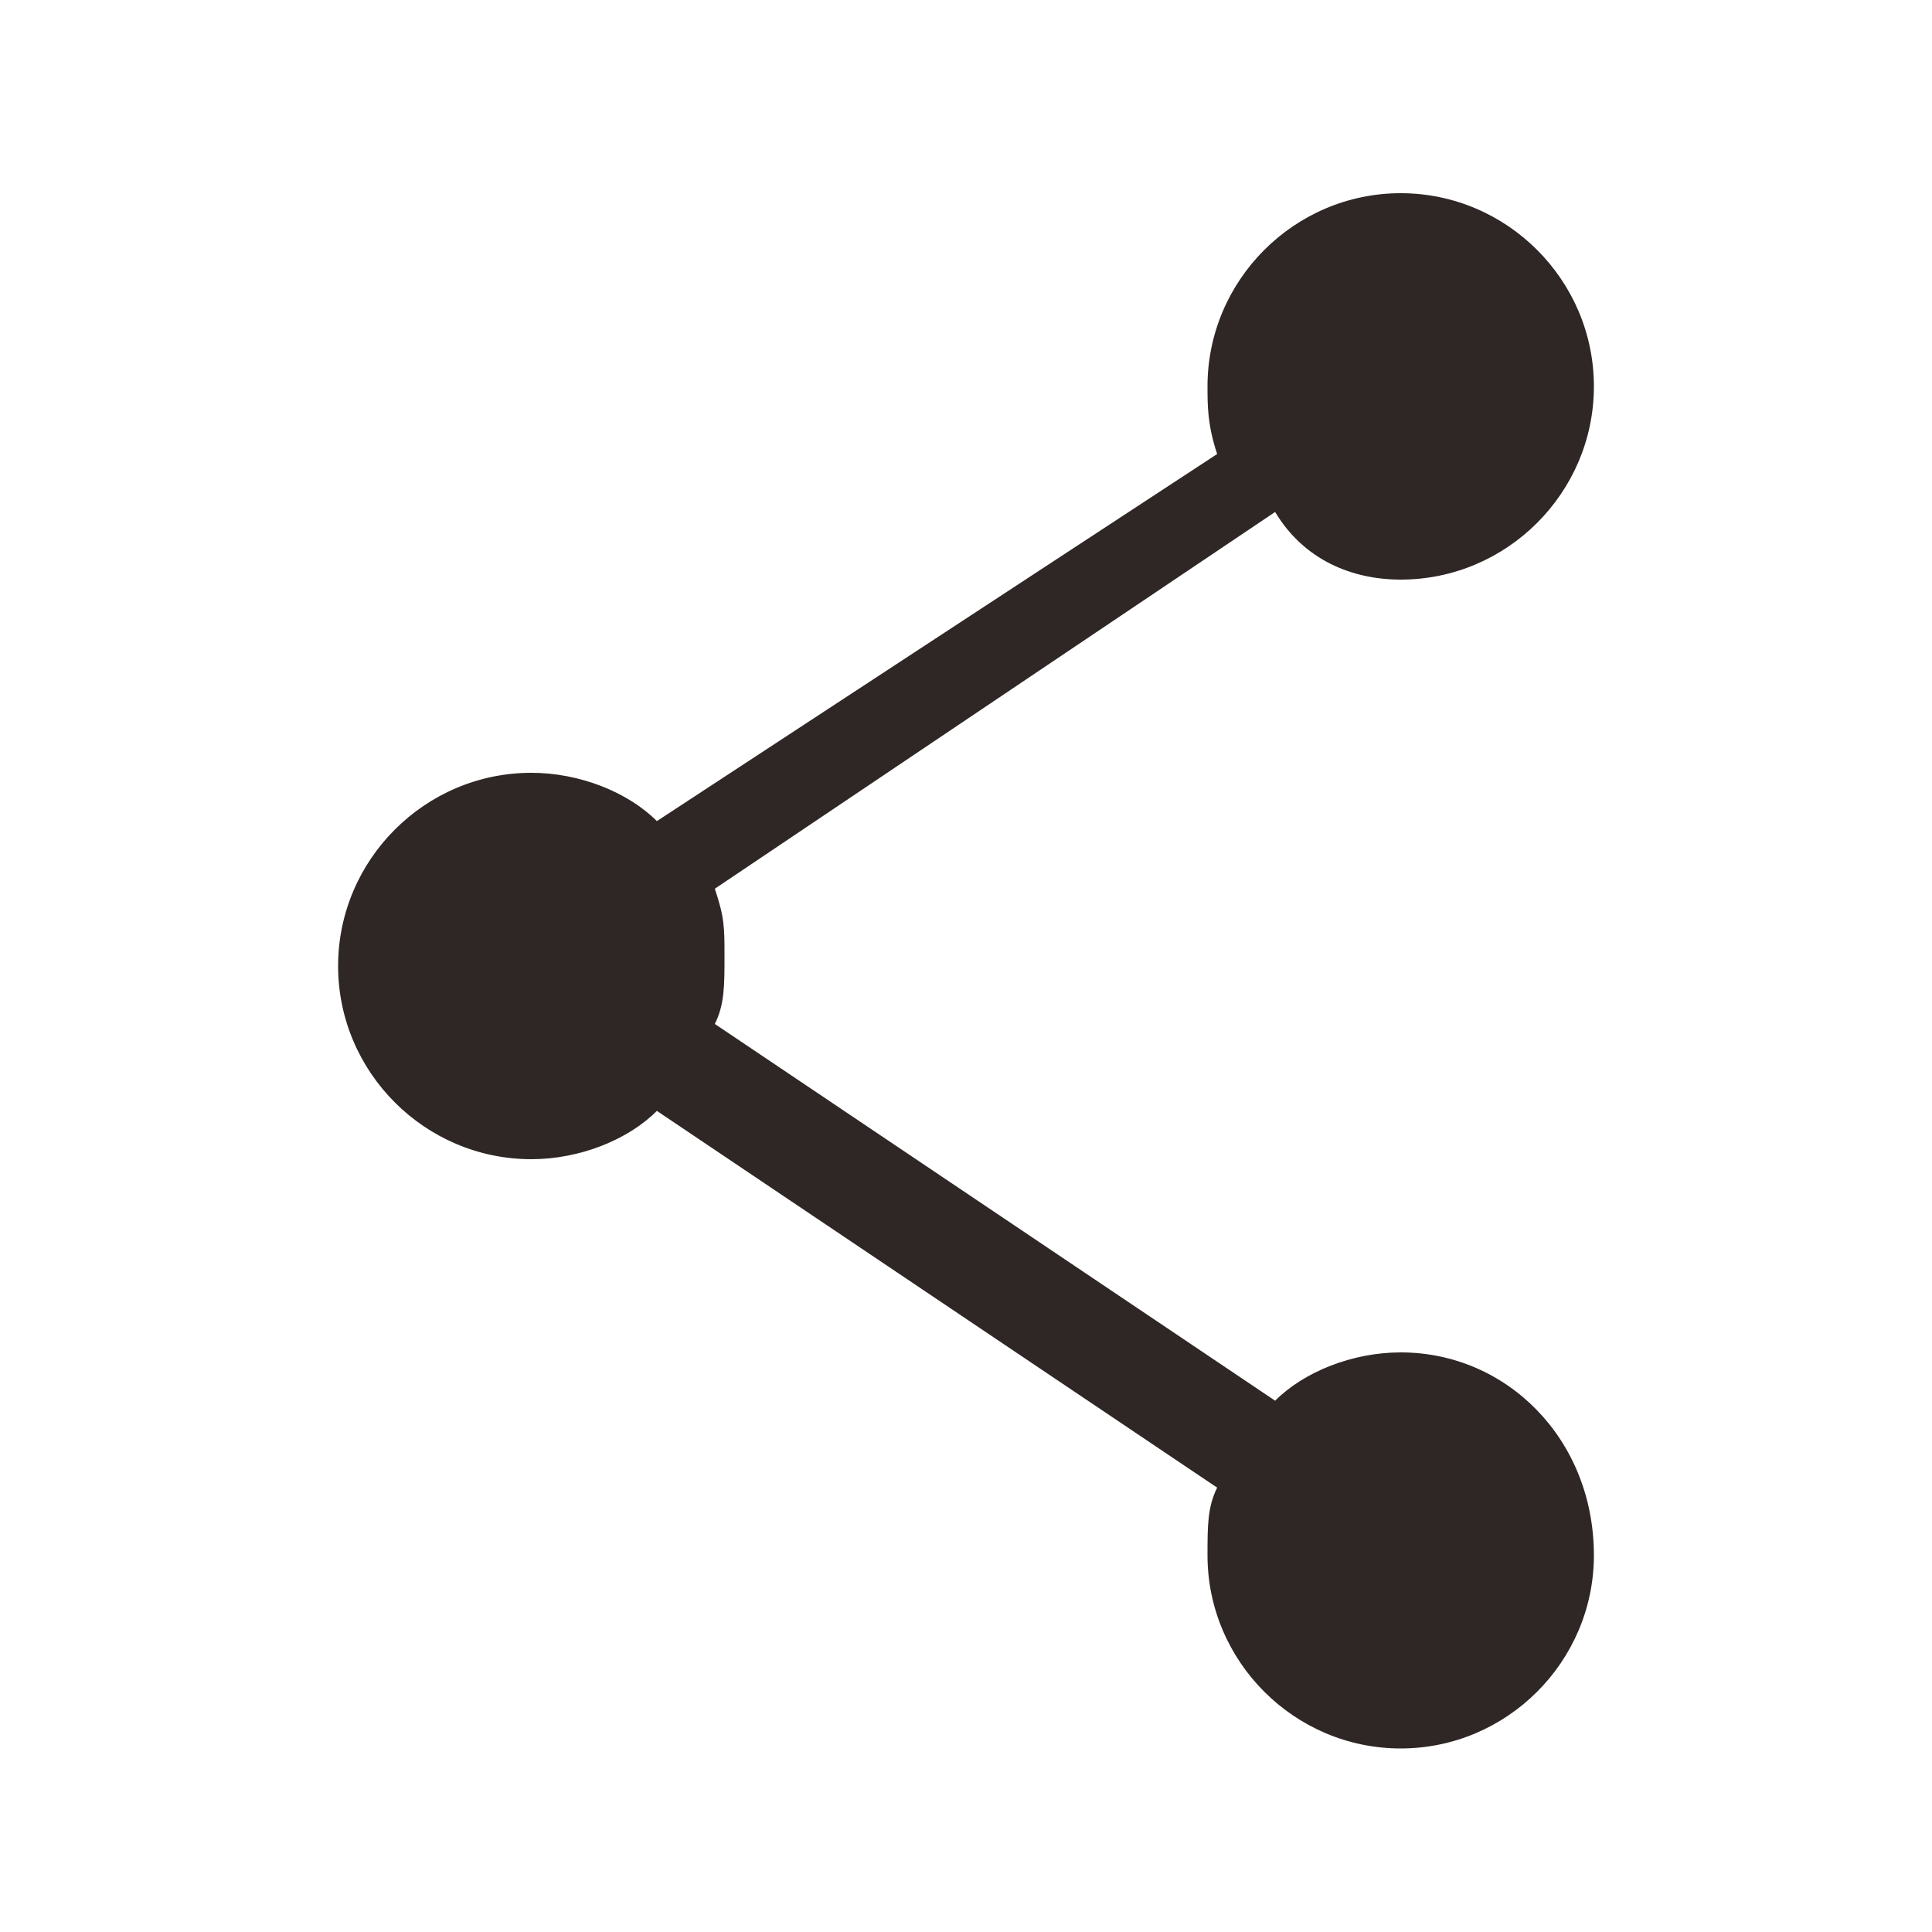
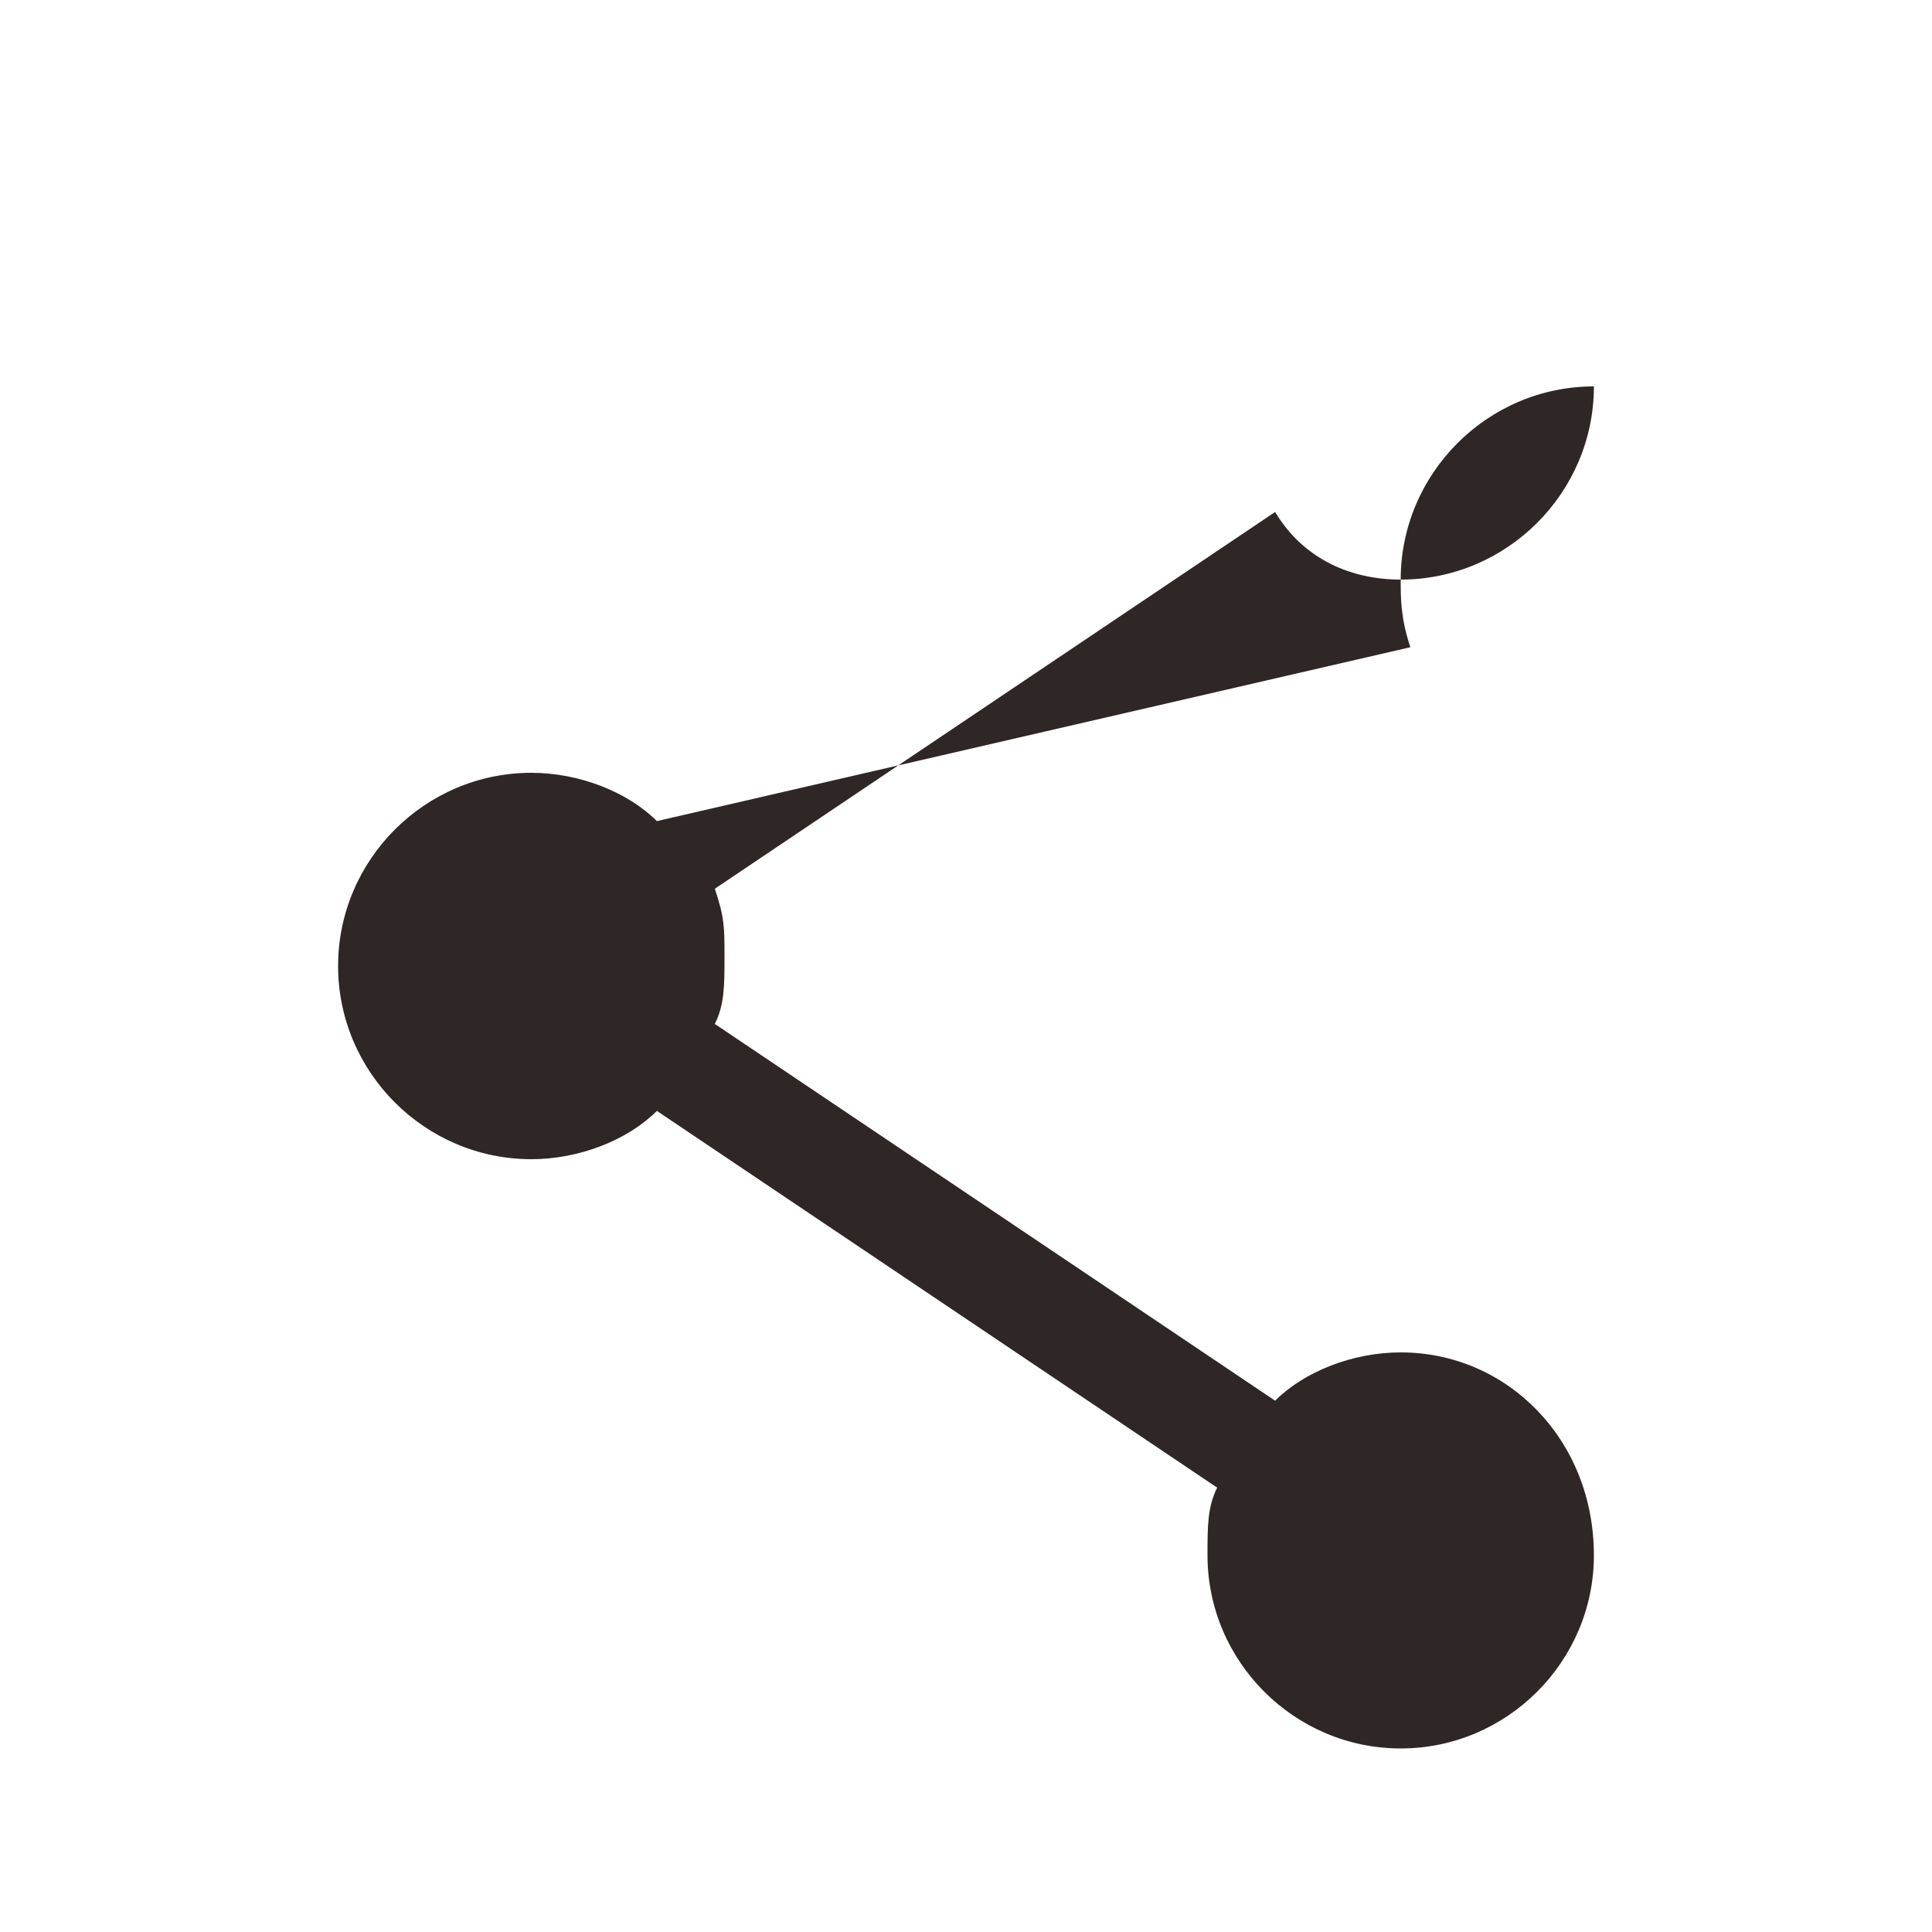
<svg xmlns="http://www.w3.org/2000/svg" version="1.1" id="레이어_1" x="0px" y="0px" width="20px" height="20px" viewBox="0 0 20 20" style="enable-background:new 0 0 20 20;" xml:space="preserve">
  <style type="text/css">
	.st0{fill:#2F2725;}
</style>
-   <path class="st0" d="M14.5,14c-0.5,0-1,0.2-1.3,0.5l-5.8-3.9c0.1-0.2,0.1-0.4,0.1-0.7s0-0.4-0.1-0.7l5.8-3.9C13.5,5.8,14,6,14.5,6  c1.1,0,2-0.9,2-2c0-1.1-0.9-2-2-2c-1.1,0-2,0.9-2,2c0,0.2,0,0.4,0.1,0.7L6.8,8.5C6.5,8.2,6,8,5.5,8c-1.1,0-2,0.9-2,2  c0,1.1,0.9,2,2,2c0.5,0,1-0.2,1.3-0.5l5.8,3.9c-0.1,0.2-0.1,0.4-0.1,0.7c0,1.1,0.9,2,2,2c1.1,0,2-0.9,2-2C16.5,14.9,15.6,14,14.5,14  z" />
+   <path class="st0" d="M14.5,14c-0.5,0-1,0.2-1.3,0.5l-5.8-3.9c0.1-0.2,0.1-0.4,0.1-0.7s0-0.4-0.1-0.7l5.8-3.9C13.5,5.8,14,6,14.5,6  c1.1,0,2-0.9,2-2c-1.1,0-2,0.9-2,2c0,0.2,0,0.4,0.1,0.7L6.8,8.5C6.5,8.2,6,8,5.5,8c-1.1,0-2,0.9-2,2  c0,1.1,0.9,2,2,2c0.5,0,1-0.2,1.3-0.5l5.8,3.9c-0.1,0.2-0.1,0.4-0.1,0.7c0,1.1,0.9,2,2,2c1.1,0,2-0.9,2-2C16.5,14.9,15.6,14,14.5,14  z" />
</svg>